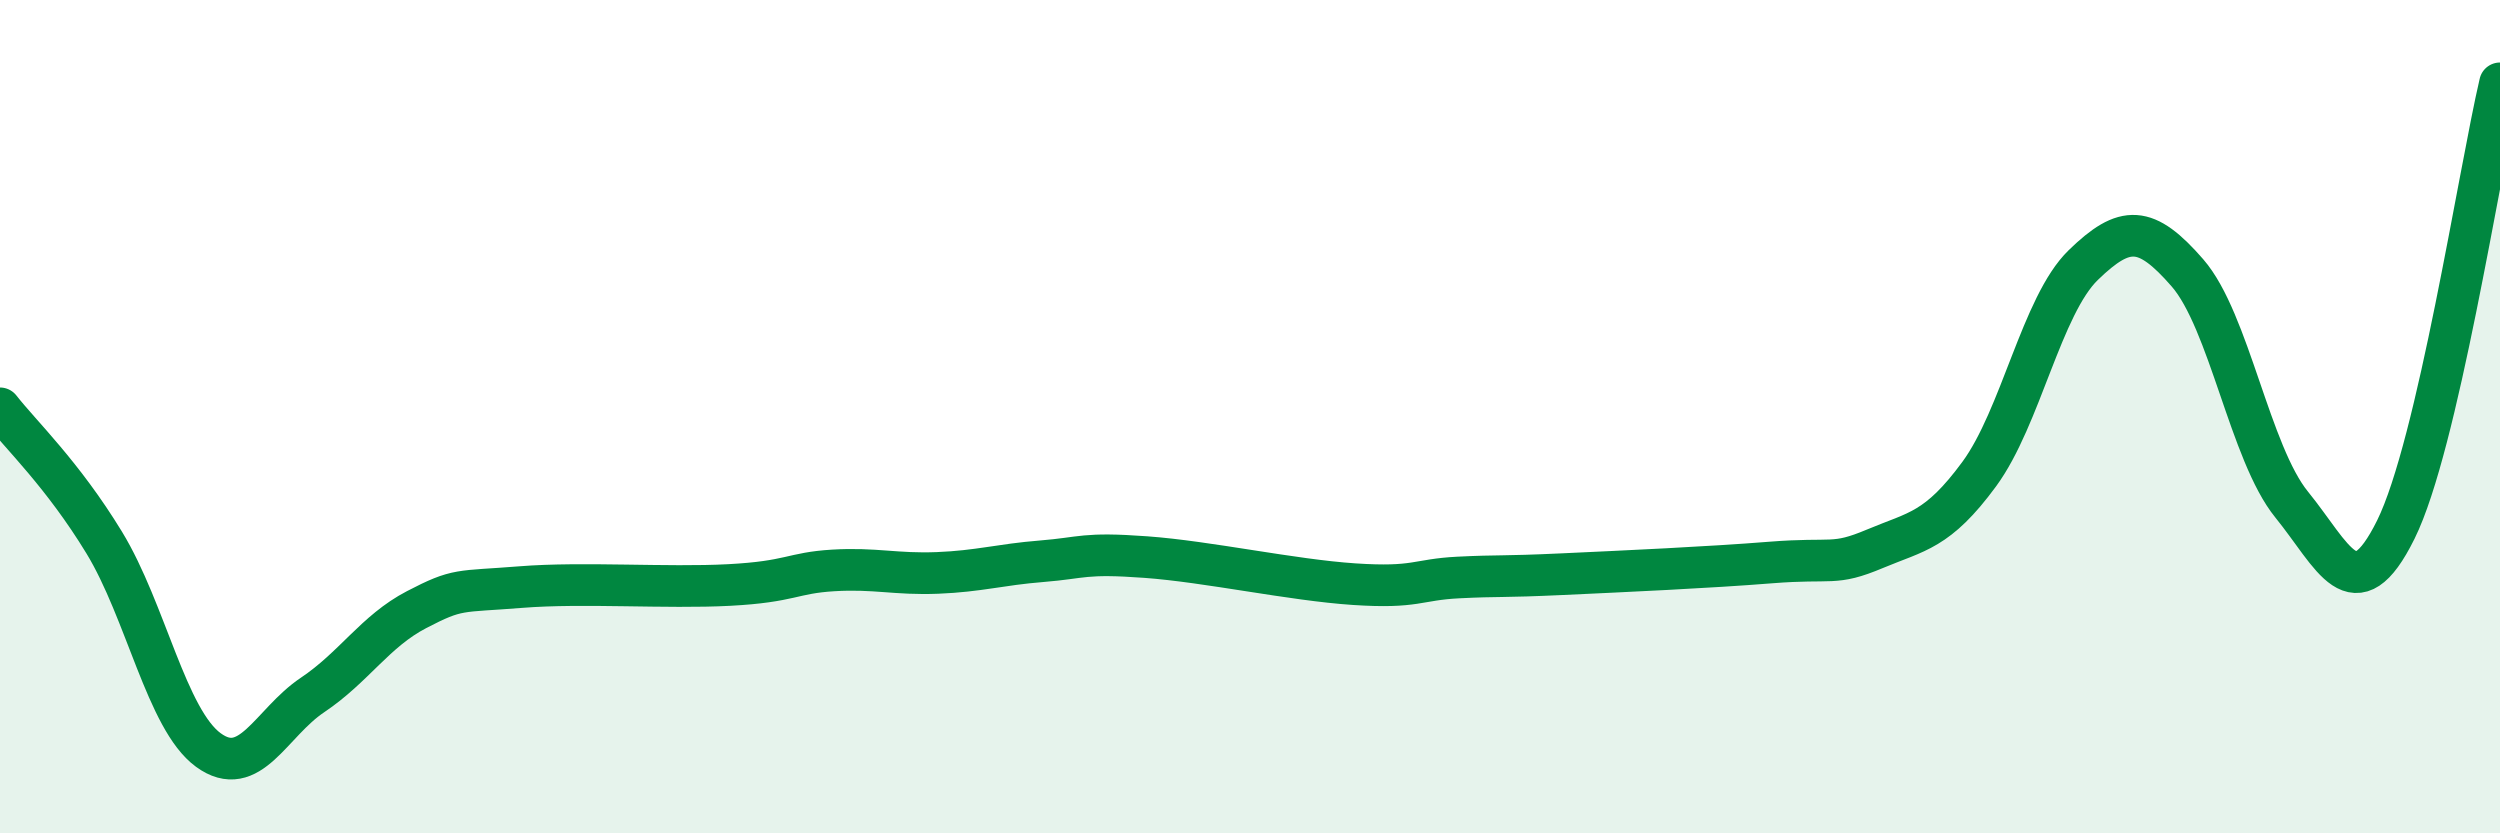
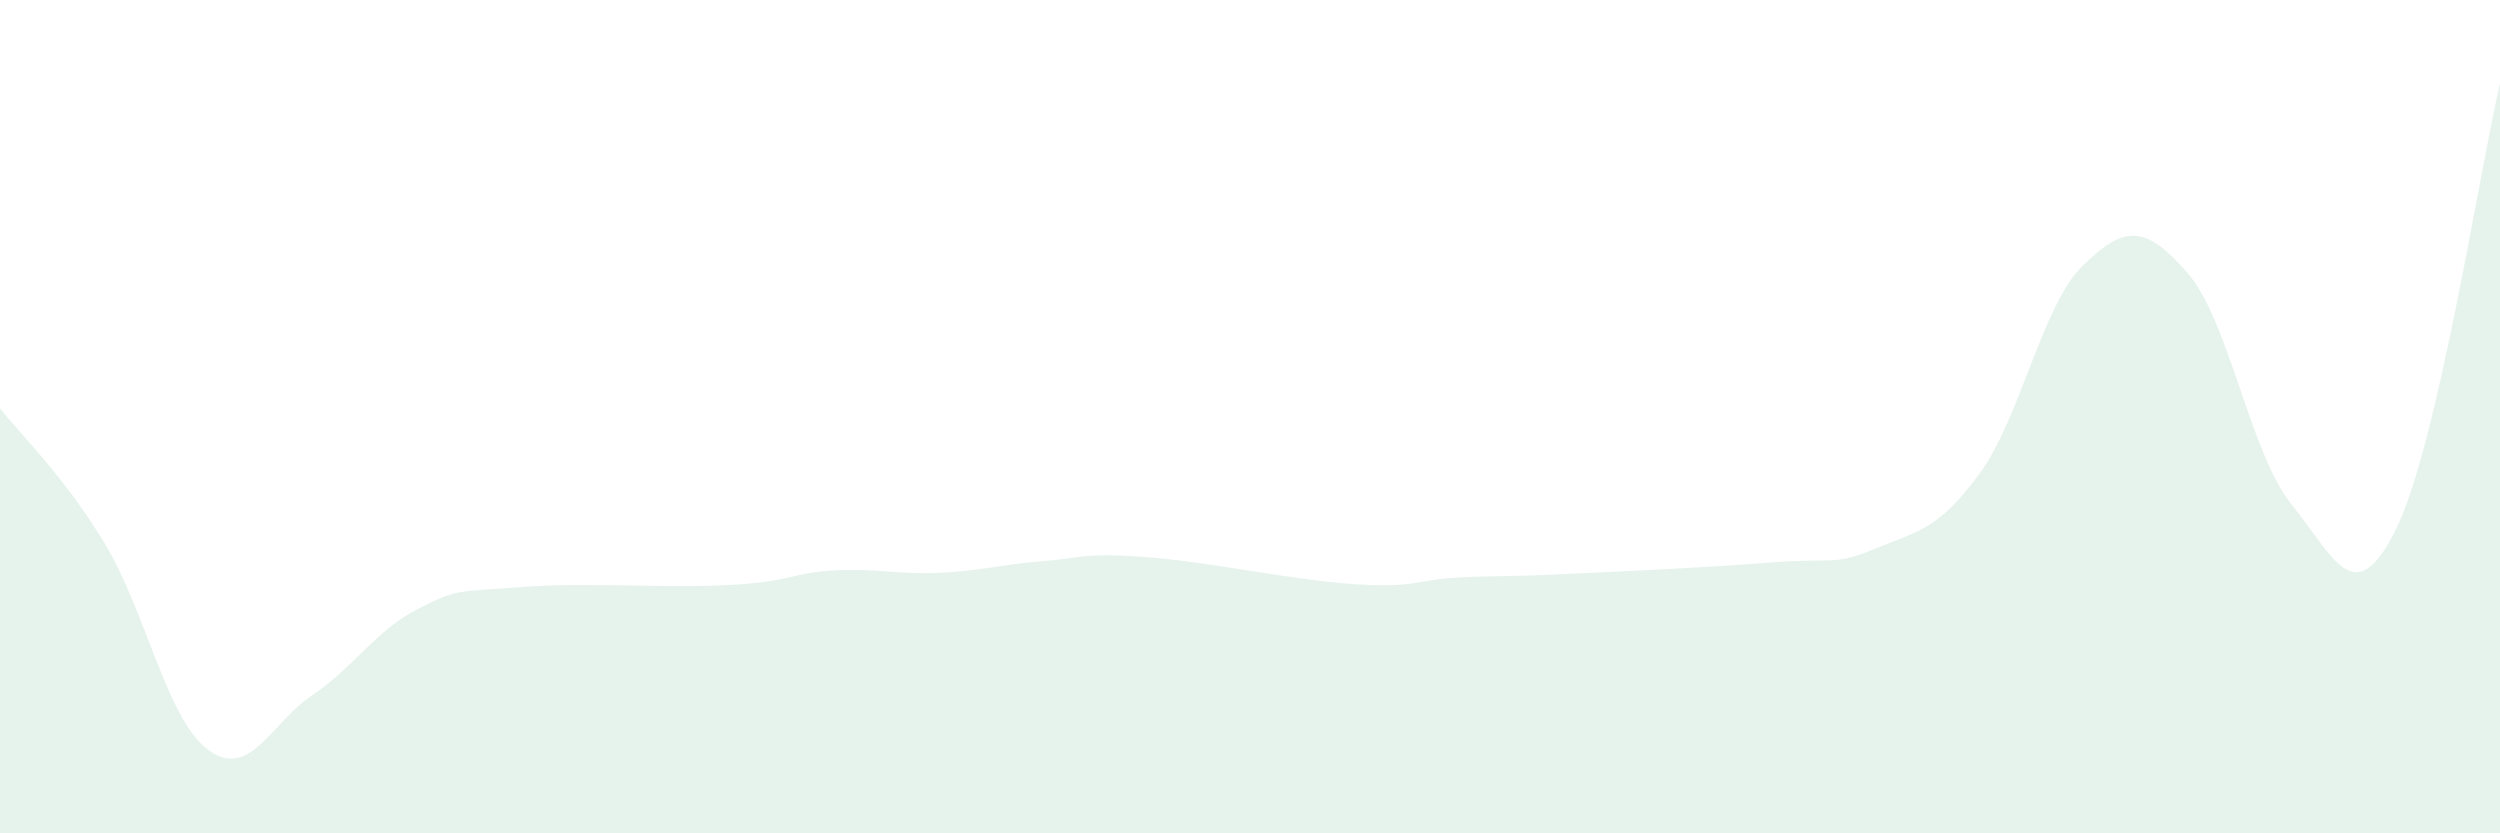
<svg xmlns="http://www.w3.org/2000/svg" width="60" height="20" viewBox="0 0 60 20">
  <path d="M 0,9.8 C 0.5,10.44 1.5,11.38 2.5,13.02 C 3.5,14.66 4,17.27 5,18 C 6,18.73 6.5,17.35 7.5,16.68 C 8.5,16.01 9,15.15 10,14.63 C 11,14.11 11,14.21 12.5,14.09 C 14,13.97 16,14.12 17.5,14.04 C 19,13.96 19,13.75 20,13.69 C 21,13.63 21.5,13.79 22.5,13.75 C 23.5,13.71 24,13.55 25,13.47 C 26,13.39 26,13.26 27.5,13.37 C 29,13.48 31,13.92 32.5,14.02 C 34,14.12 34,13.91 35,13.86 C 36,13.81 36,13.85 37.5,13.78 C 39,13.71 41,13.62 42.5,13.5 C 44,13.38 44,13.59 45,13.17 C 46,12.75 46.5,12.74 47.5,11.38 C 48.5,10.02 49,7.33 50,6.36 C 51,5.39 51.5,5.4 52.5,6.55 C 53.5,7.7 54,10.88 55,12.11 C 56,13.34 56.5,14.73 57.5,12.71 C 58.5,10.69 59.5,4.14 60,2L60 20L0 20Z" fill="#008740" opacity="0.1" stroke-linecap="round" stroke-linejoin="round" />
-   <path d="M 0,9.8 C 0.5,10.44 1.5,11.38 2.5,13.02 C 3.5,14.66 4,17.27 5,18 C 6,18.73 6.5,17.35 7.5,16.68 C 8.5,16.01 9,15.15 10,14.63 C 11,14.11 11,14.21 12.5,14.09 C 14,13.97 16,14.12 17.5,14.04 C 19,13.96 19,13.75 20,13.69 C 21,13.63 21.5,13.79 22.5,13.75 C 23.5,13.71 24,13.55 25,13.47 C 26,13.39 26,13.26 27.5,13.37 C 29,13.48 31,13.92 32.5,14.02 C 34,14.12 34,13.91 35,13.86 C 36,13.81 36,13.85 37.5,13.78 C 39,13.71 41,13.62 42.5,13.5 C 44,13.38 44,13.59 45,13.17 C 46,12.75 46.5,12.74 47.5,11.38 C 48.5,10.02 49,7.33 50,6.36 C 51,5.39 51.5,5.4 52.5,6.55 C 53.5,7.7 54,10.88 55,12.11 C 56,13.34 56.5,14.73 57.5,12.71 C 58.5,10.69 59.5,4.14 60,2" stroke="#008740" stroke-width="1" fill="none" stroke-linecap="round" stroke-linejoin="round" />
</svg>